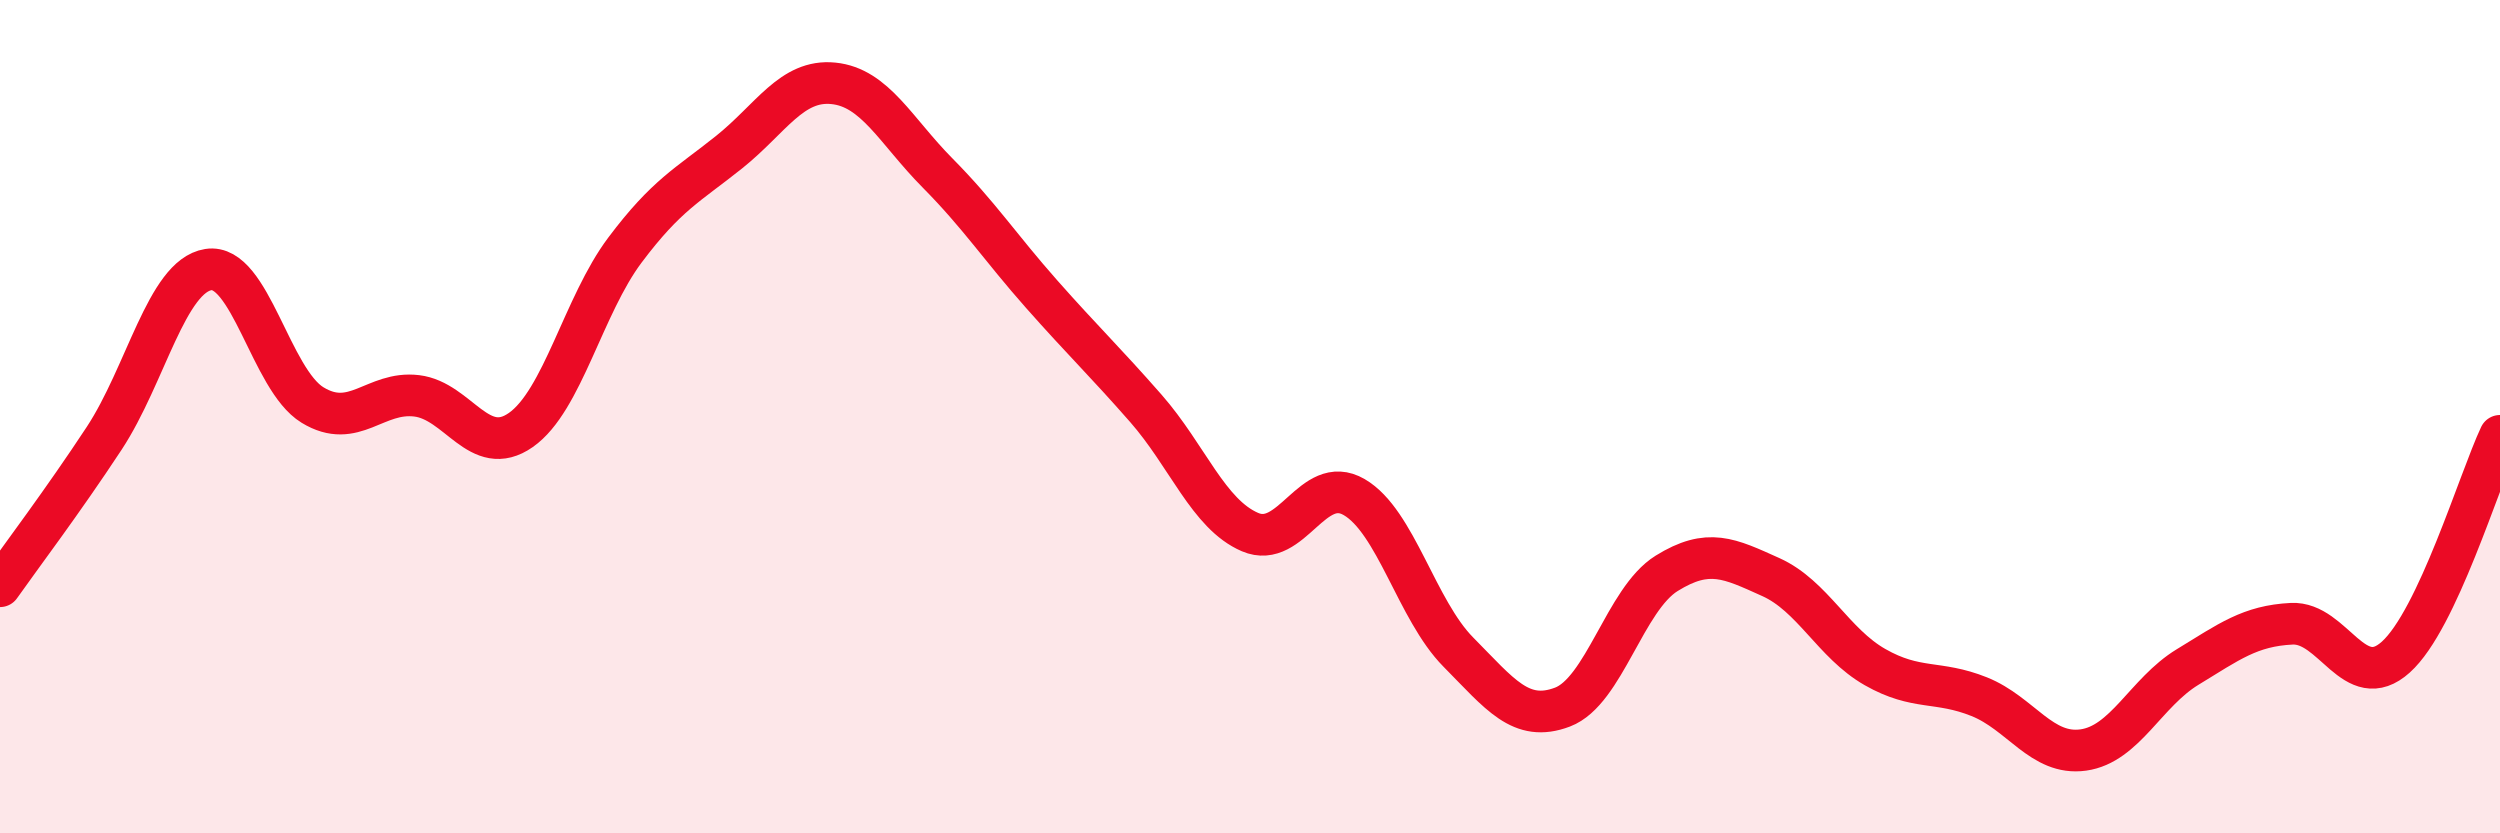
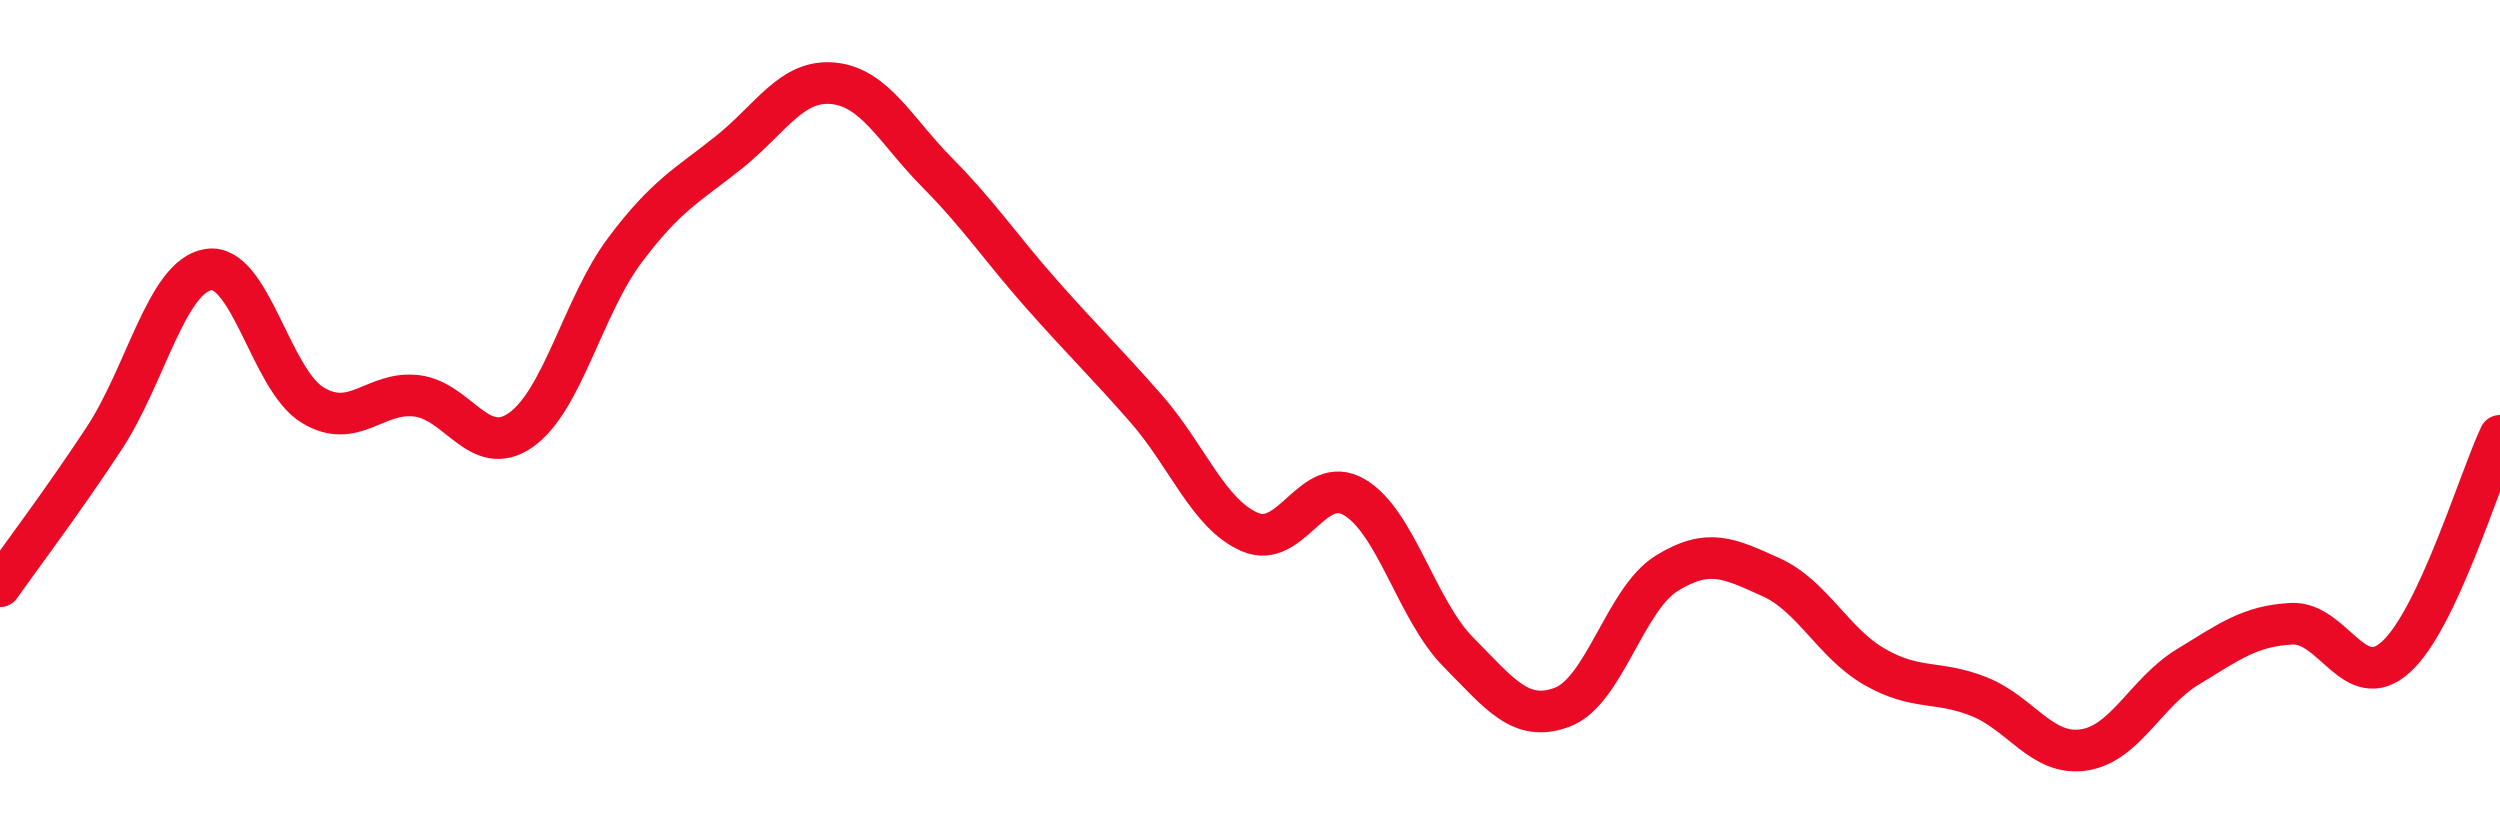
<svg xmlns="http://www.w3.org/2000/svg" width="60" height="20" viewBox="0 0 60 20">
-   <path d="M 0,14.07 C 0.5,13.36 1.5,12.04 2.5,10.52 C 3.5,9 4,6.63 5,6.47 C 6,6.31 6.5,9.11 7.5,9.72 C 8.5,10.33 9,9.38 10,9.5 C 11,9.62 11.5,11.02 12.5,10.32 C 13.5,9.62 14,7.33 15,6 C 16,4.67 16.5,4.45 17.5,3.65 C 18.5,2.85 19,1.9 20,2 C 21,2.1 21.5,3.14 22.5,4.15 C 23.5,5.16 24,5.93 25,7.06 C 26,8.19 26.5,8.66 27.5,9.8 C 28.5,10.94 29,12.34 30,12.77 C 31,13.2 31.5,11.35 32.5,11.93 C 33.5,12.51 34,14.64 35,15.65 C 36,16.66 36.5,17.35 37.5,16.97 C 38.5,16.59 39,14.38 40,13.76 C 41,13.14 41.5,13.4 42.5,13.85 C 43.5,14.3 44,15.44 45,16.01 C 46,16.58 46.5,16.32 47.5,16.72 C 48.5,17.12 49,18.14 50,18 C 51,17.86 51.5,16.62 52.5,16.01 C 53.5,15.4 54,15.02 55,14.97 C 56,14.92 56.5,16.67 57.5,15.77 C 58.5,14.87 59.5,11.52 60,10.46L60 20L0 20Z" fill="#EB0A25" opacity="0.1" stroke-linecap="round" stroke-linejoin="round" />
  <path d="M 0,14.07 C 0.5,13.36 1.5,12.04 2.5,10.52 C 3.5,9 4,6.63 5,6.47 C 6,6.31 6.5,9.11 7.5,9.72 C 8.5,10.33 9,9.38 10,9.5 C 11,9.62 11.5,11.02 12.5,10.32 C 13.5,9.62 14,7.33 15,6 C 16,4.67 16.5,4.45 17.5,3.65 C 18.5,2.85 19,1.9 20,2 C 21,2.1 21.5,3.14 22.5,4.15 C 23.5,5.16 24,5.93 25,7.06 C 26,8.19 26.5,8.66 27.5,9.8 C 28.5,10.94 29,12.34 30,12.77 C 31,13.2 31.5,11.35 32.5,11.93 C 33.5,12.51 34,14.64 35,15.65 C 36,16.66 36.5,17.35 37.5,16.97 C 38.5,16.59 39,14.38 40,13.76 C 41,13.14 41.5,13.4 42.5,13.85 C 43.5,14.3 44,15.44 45,16.01 C 46,16.58 46.5,16.32 47.5,16.72 C 48.5,17.12 49,18.14 50,18 C 51,17.86 51.5,16.62 52.5,16.01 C 53.5,15.4 54,15.02 55,14.97 C 56,14.92 56.5,16.67 57.5,15.77 C 58.5,14.87 59.5,11.52 60,10.46" stroke="#EB0A25" stroke-width="1" fill="none" stroke-linecap="round" stroke-linejoin="round" />
</svg>